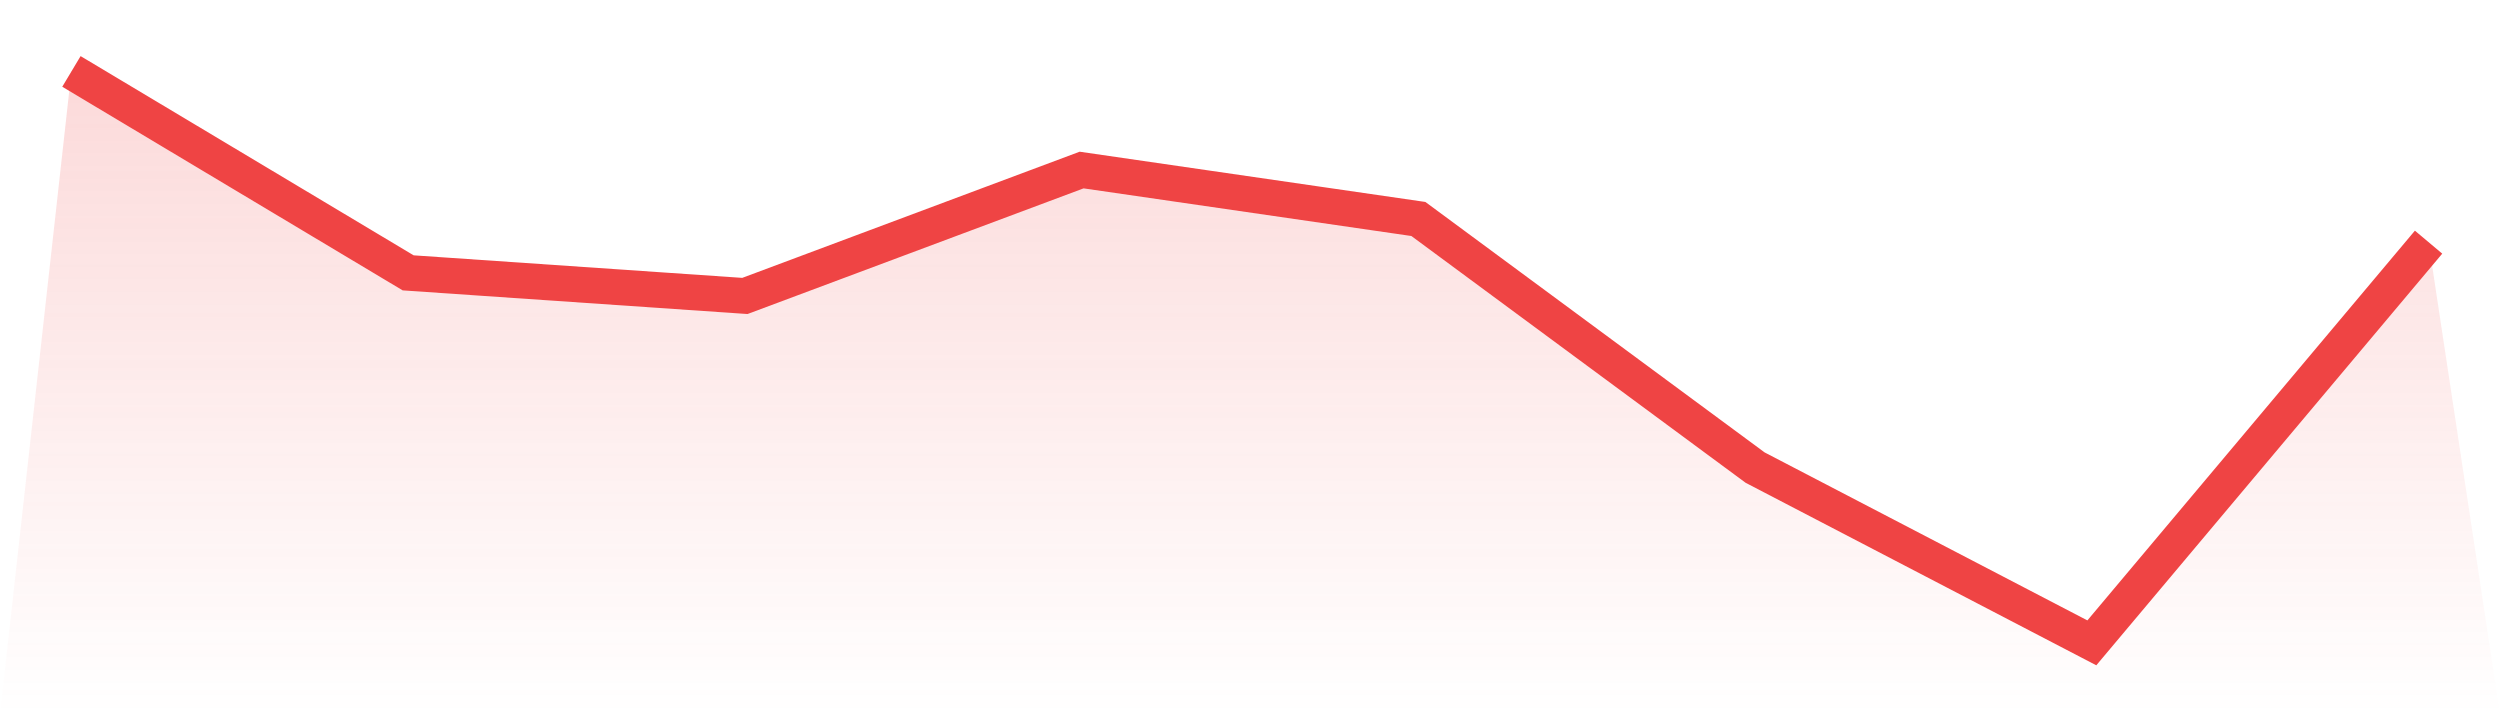
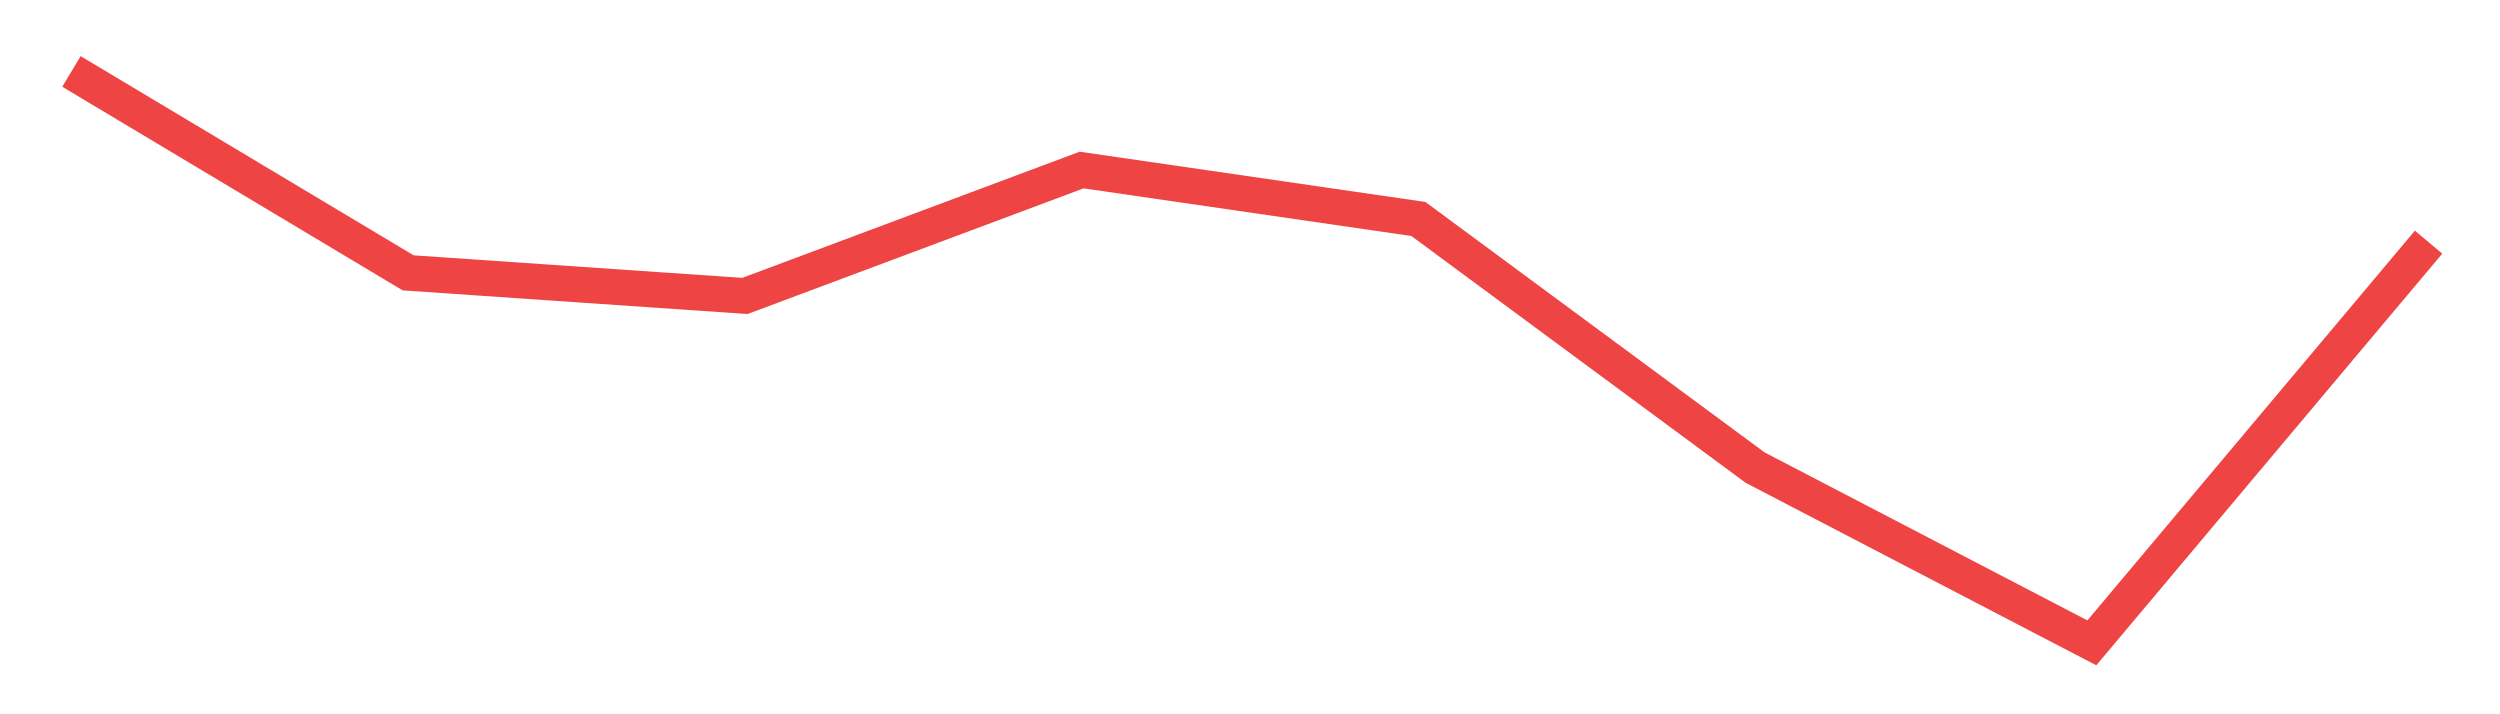
<svg xmlns="http://www.w3.org/2000/svg" viewBox="0 0 140 40">
  <defs>
    <linearGradient id="gradient" x1="0" x2="0" y1="0" y2="1">
      <stop offset="0%" stop-color="#ef4444" stop-opacity="0.2" />
      <stop offset="100%" stop-color="#ef4444" stop-opacity="0" />
    </linearGradient>
  </defs>
-   <path d="M4,4 L4,4 L22.857,15.28 L41.714,16.573 L60.571,9.522 L79.429,12.263 L98.286,26.185 L117.143,36 L136,13.561 L140,40 L0,40 z" fill="url(#gradient)" />
  <path d="M4,4 L4,4 L22.857,15.28 L41.714,16.573 L60.571,9.522 L79.429,12.263 L98.286,26.185 L117.143,36 L136,13.561" fill="none" stroke="#ef4444" stroke-width="2" />
</svg>